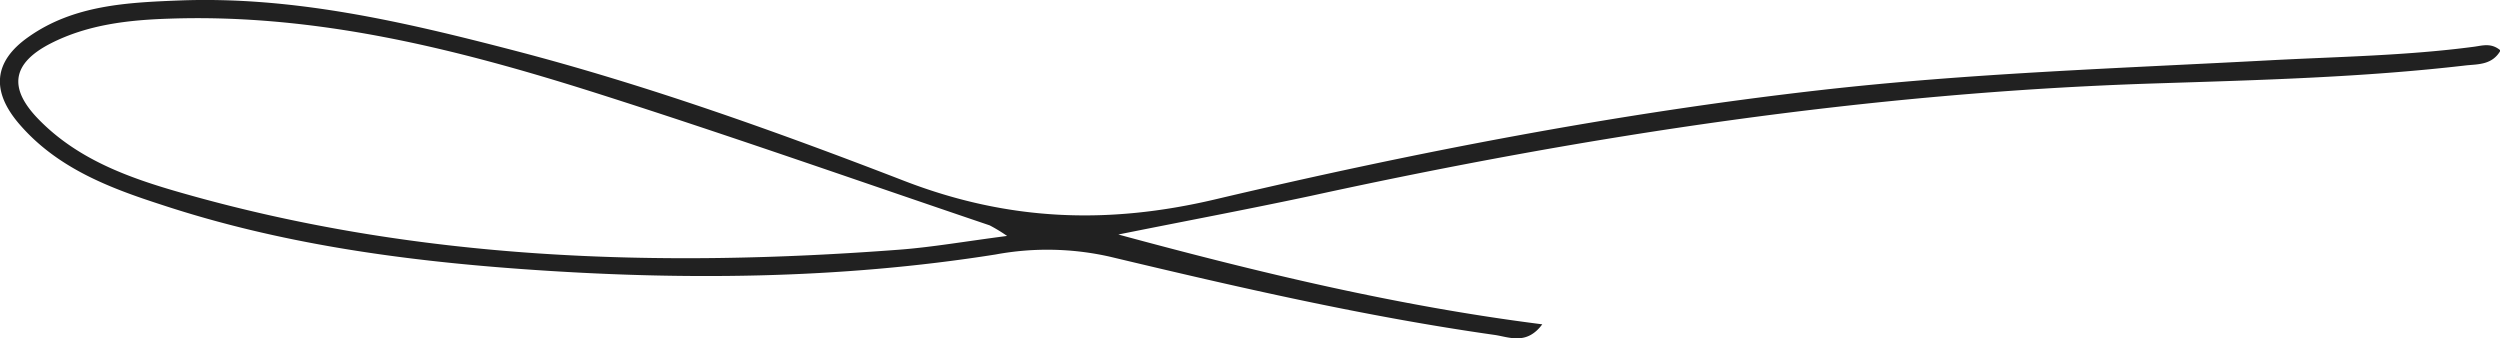
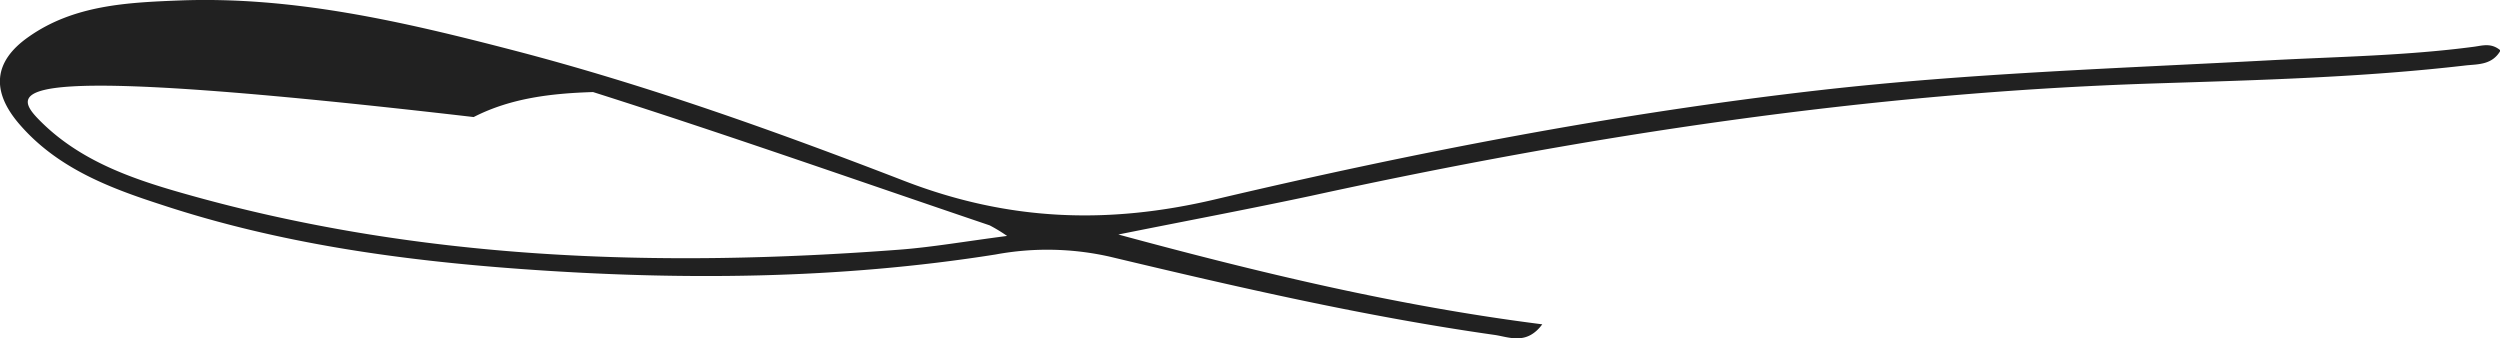
<svg xmlns="http://www.w3.org/2000/svg" viewBox="0 0 366.08 49.54">
  <g id="レイヤー_2" data-name="レイヤー 2">
    <g id="レイヤー_1-2" data-name="レイヤー 1">
-       <path d="M163.76,34.34c20.39,5.52,40.74,10.45,62.08,13.15-2.31,3.11-4.88,1.85-7,1.55-19-2.7-37.66-7-56.27-11.44a41.55,41.55,0,0,0-16.76-.34c-23.07,3.66-46.28,3.81-69.51,2.13C58.47,38.1,40.79,35.63,23.71,30,16,27.51,8.36,24.61,2.81,18.15-1.3,13.36-1,9,4.23,5.37c6.57-4.62,14.36-5,22-5.3,16.74-.65,32.93,3.13,49,7.31,19.49,5.07,38.47,11.88,57.21,19.12,15.19,5.86,29.73,6.41,45.48,2.7,29.21-6.89,58.71-12.6,88.59-16,21.82-2.48,43.75-3.19,65.65-4.36,10.06-.54,20.14-.67,30.14-2,1.2-.16,2.5-.61,3.86.55-1.2,2.11-3.24,2-5,2.18-15.19,1.77-30.48,2.16-45.73,2.65-41.72,1.34-82.73,7.57-123.42,16.45C182.54,30.69,173.14,32.45,163.76,34.34Zm-16.29.21A23.26,23.26,0,0,0,144.92,33c-19.35-6.55-38.61-13.34-58.08-19.52C66.7,7.11,46.24,2,24.84,2.73c-6,.19-12,.85-17.48,3.66C1.72,9.31,1.23,12.92,5.62,17.44c5.76,5.93,13.3,8.62,21,10.81,34.49,9.86,69.71,11,105.21,8.3C136.57,36.18,141.31,35.35,147.47,34.55Z" style="fill: #212121" />
+       <path d="M163.76,34.34c20.39,5.52,40.74,10.45,62.08,13.15-2.31,3.11-4.88,1.85-7,1.55-19-2.7-37.66-7-56.27-11.44a41.55,41.55,0,0,0-16.76-.34c-23.07,3.66-46.28,3.81-69.51,2.13C58.47,38.1,40.79,35.63,23.71,30,16,27.51,8.36,24.61,2.81,18.15-1.3,13.36-1,9,4.23,5.37c6.57-4.62,14.36-5,22-5.3,16.74-.65,32.93,3.13,49,7.31,19.49,5.07,38.47,11.88,57.21,19.12,15.19,5.86,29.73,6.41,45.48,2.7,29.21-6.89,58.71-12.6,88.59-16,21.82-2.48,43.75-3.19,65.65-4.36,10.06-.54,20.14-.67,30.14-2,1.2-.16,2.5-.61,3.86.55-1.2,2.11-3.24,2-5,2.18-15.19,1.77-30.48,2.16-45.73,2.65-41.72,1.34-82.73,7.57-123.42,16.45C182.54,30.69,173.14,32.45,163.76,34.34Zm-16.29.21A23.26,23.26,0,0,0,144.92,33c-19.35-6.55-38.61-13.34-58.08-19.52c-6,.19-12,.85-17.48,3.66C1.72,9.31,1.23,12.92,5.62,17.44c5.76,5.93,13.3,8.62,21,10.81,34.49,9.86,69.71,11,105.21,8.3C136.57,36.18,141.31,35.35,147.47,34.55Z" style="fill: #212121" />
    </g>
  </g>
</svg>